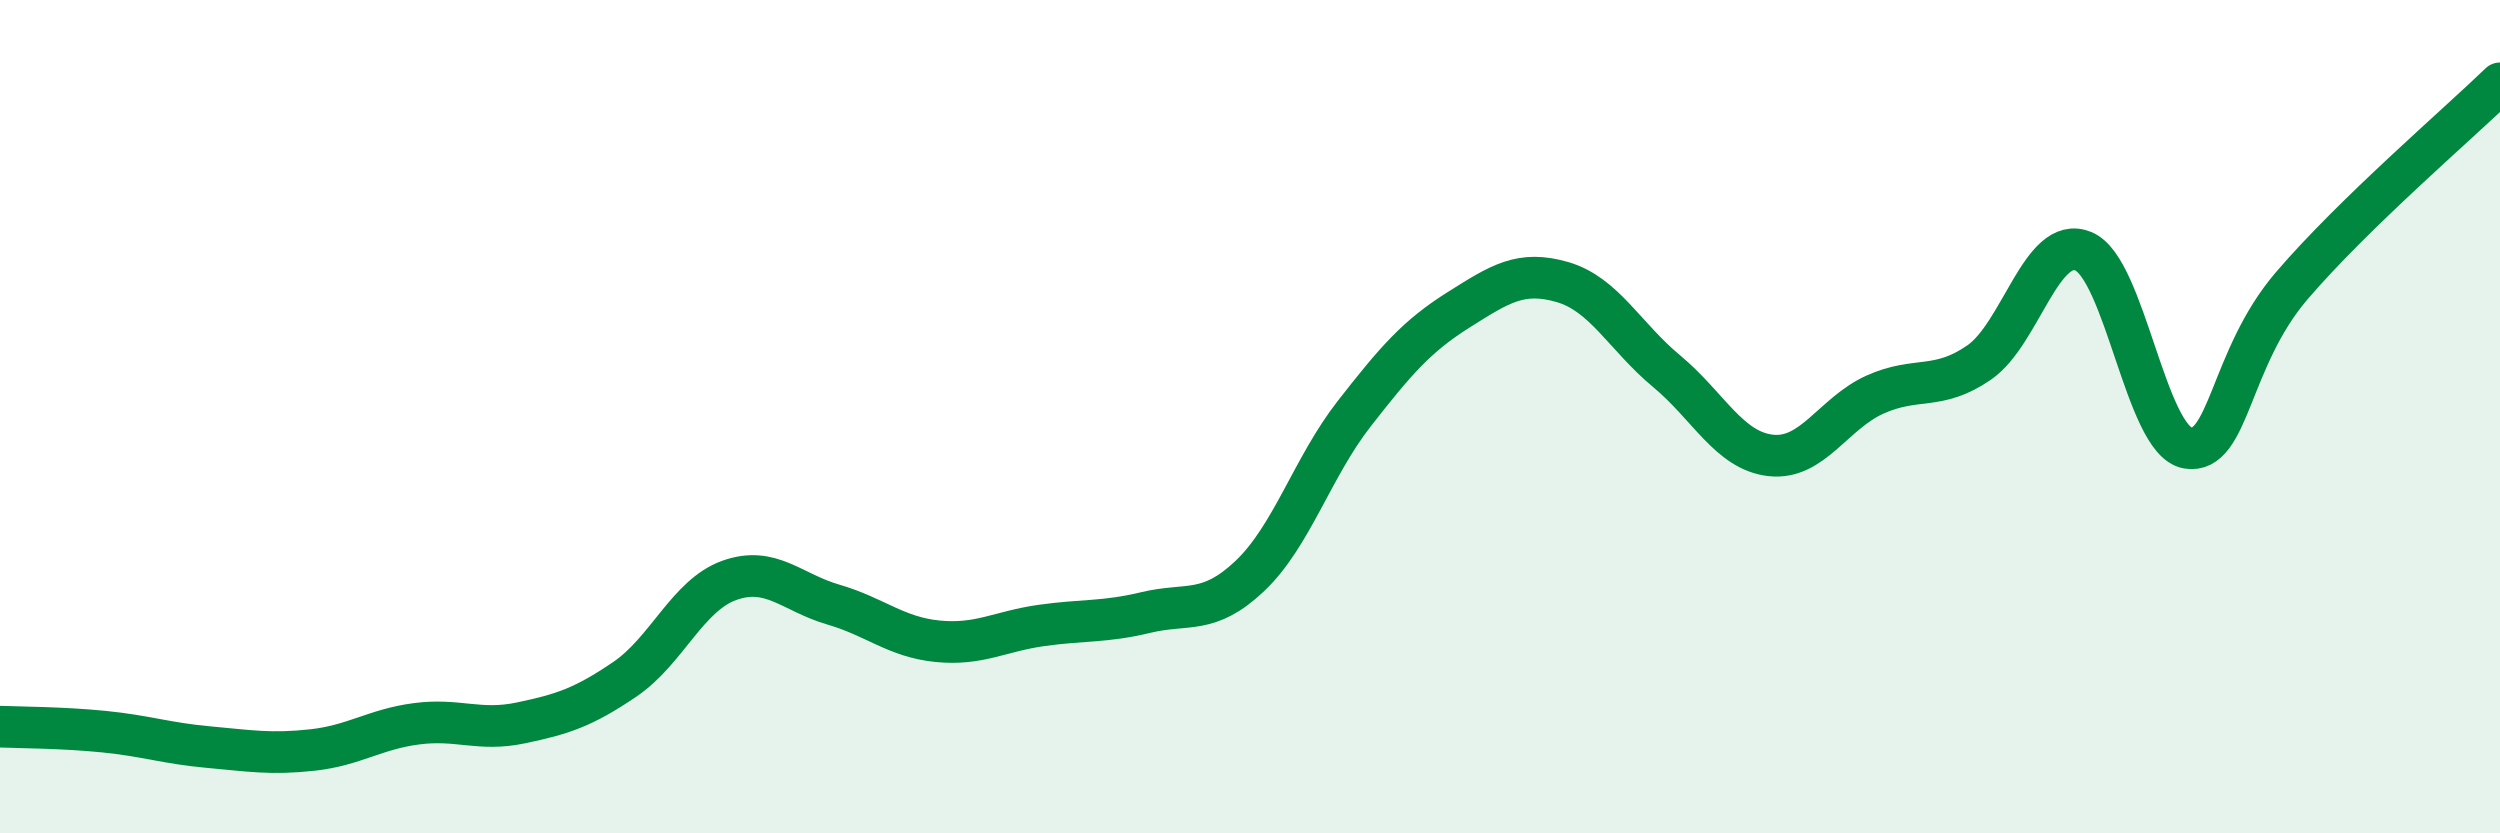
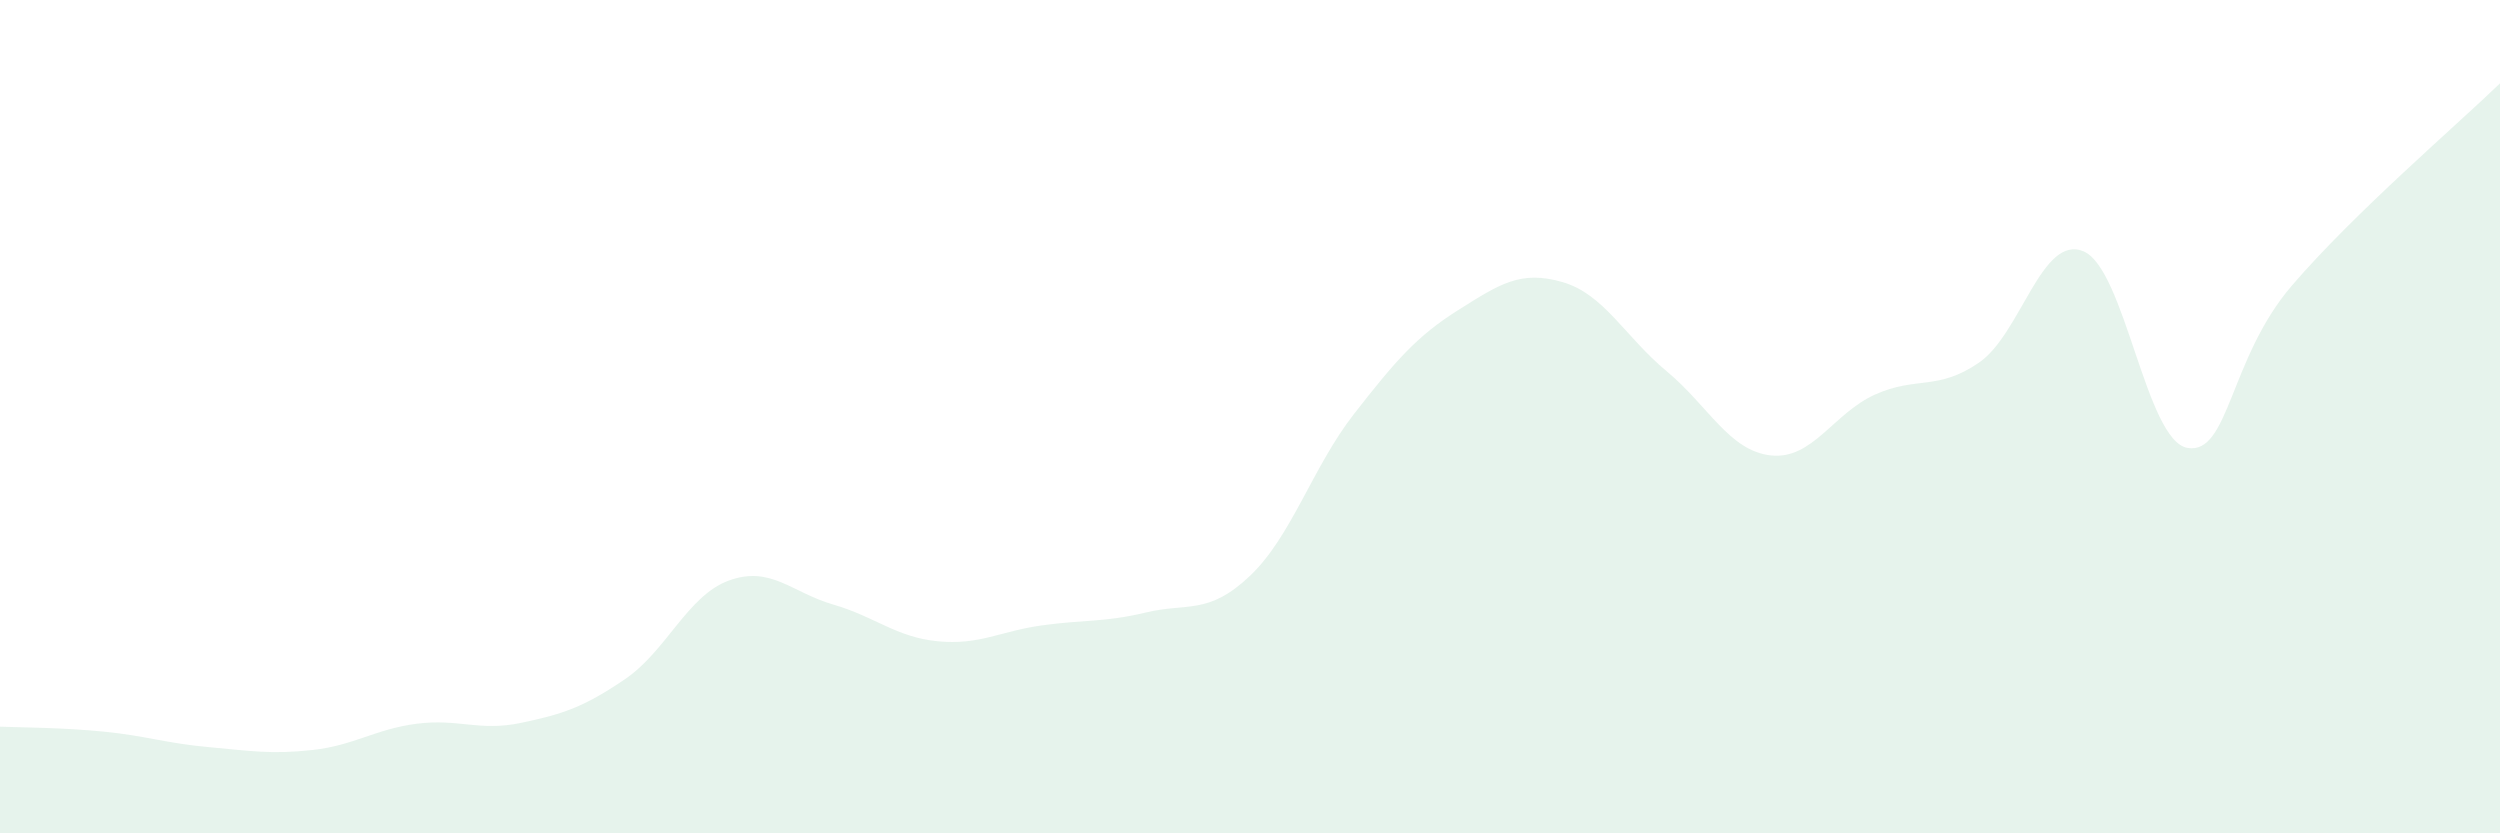
<svg xmlns="http://www.w3.org/2000/svg" width="60" height="20" viewBox="0 0 60 20">
  <path d="M 0,17.44 C 0.5,17.46 1.5,17.46 2.5,17.56 C 3.5,17.66 4,17.84 5,17.93 C 6,18.02 6.5,18.11 7.5,18 C 8.5,17.89 9,17.5 10,17.37 C 11,17.24 11.5,17.56 12.5,17.35 C 13.5,17.14 14,16.98 15,16.3 C 16,15.62 16.5,14.29 17.5,13.93 C 18.5,13.57 19,14.22 20,14.51 C 21,14.8 21.5,15.29 22.5,15.39 C 23.5,15.49 24,15.15 25,15.01 C 26,14.87 26.5,14.94 27.5,14.7 C 28.5,14.46 29,14.77 30,13.82 C 31,12.87 31.5,11.21 32.5,9.93 C 33.5,8.65 34,8.07 35,7.44 C 36,6.81 36.5,6.48 37.5,6.77 C 38.5,7.06 39,8.08 40,8.91 C 41,9.74 41.5,10.82 42.5,10.93 C 43.5,11.04 44,9.92 45,9.47 C 46,9.02 46.5,9.39 47.5,8.7 C 48.5,8.01 49,5.62 50,6.03 C 51,6.44 51.5,10.58 52.5,10.75 C 53.5,10.92 53.5,8.61 55,6.86 C 56.5,5.11 59,2.97 60,2L60 20L0 20Z" fill="#008740" opacity="0.1" stroke-linecap="round" stroke-linejoin="round" />
-   <path d="M 0,17.44 C 0.5,17.46 1.5,17.46 2.5,17.56 C 3.5,17.66 4,17.84 5,17.93 C 6,18.02 6.5,18.11 7.5,18 C 8.5,17.89 9,17.5 10,17.37 C 11,17.24 11.5,17.56 12.5,17.35 C 13.5,17.14 14,16.98 15,16.3 C 16,15.62 16.5,14.29 17.5,13.93 C 18.5,13.57 19,14.22 20,14.51 C 21,14.8 21.5,15.29 22.5,15.39 C 23.5,15.49 24,15.15 25,15.01 C 26,14.87 26.5,14.94 27.5,14.7 C 28.5,14.46 29,14.77 30,13.82 C 31,12.87 31.5,11.21 32.5,9.93 C 33.5,8.65 34,8.07 35,7.44 C 36,6.81 36.5,6.48 37.5,6.77 C 38.5,7.06 39,8.08 40,8.91 C 41,9.74 41.5,10.82 42.5,10.93 C 43.5,11.04 44,9.92 45,9.47 C 46,9.02 46.5,9.39 47.5,8.7 C 48.5,8.01 49,5.62 50,6.03 C 51,6.44 51.5,10.58 52.5,10.75 C 53.5,10.92 53.5,8.61 55,6.86 C 56.5,5.11 59,2.97 60,2" stroke="#008740" stroke-width="1" fill="none" stroke-linecap="round" stroke-linejoin="round" />
</svg>